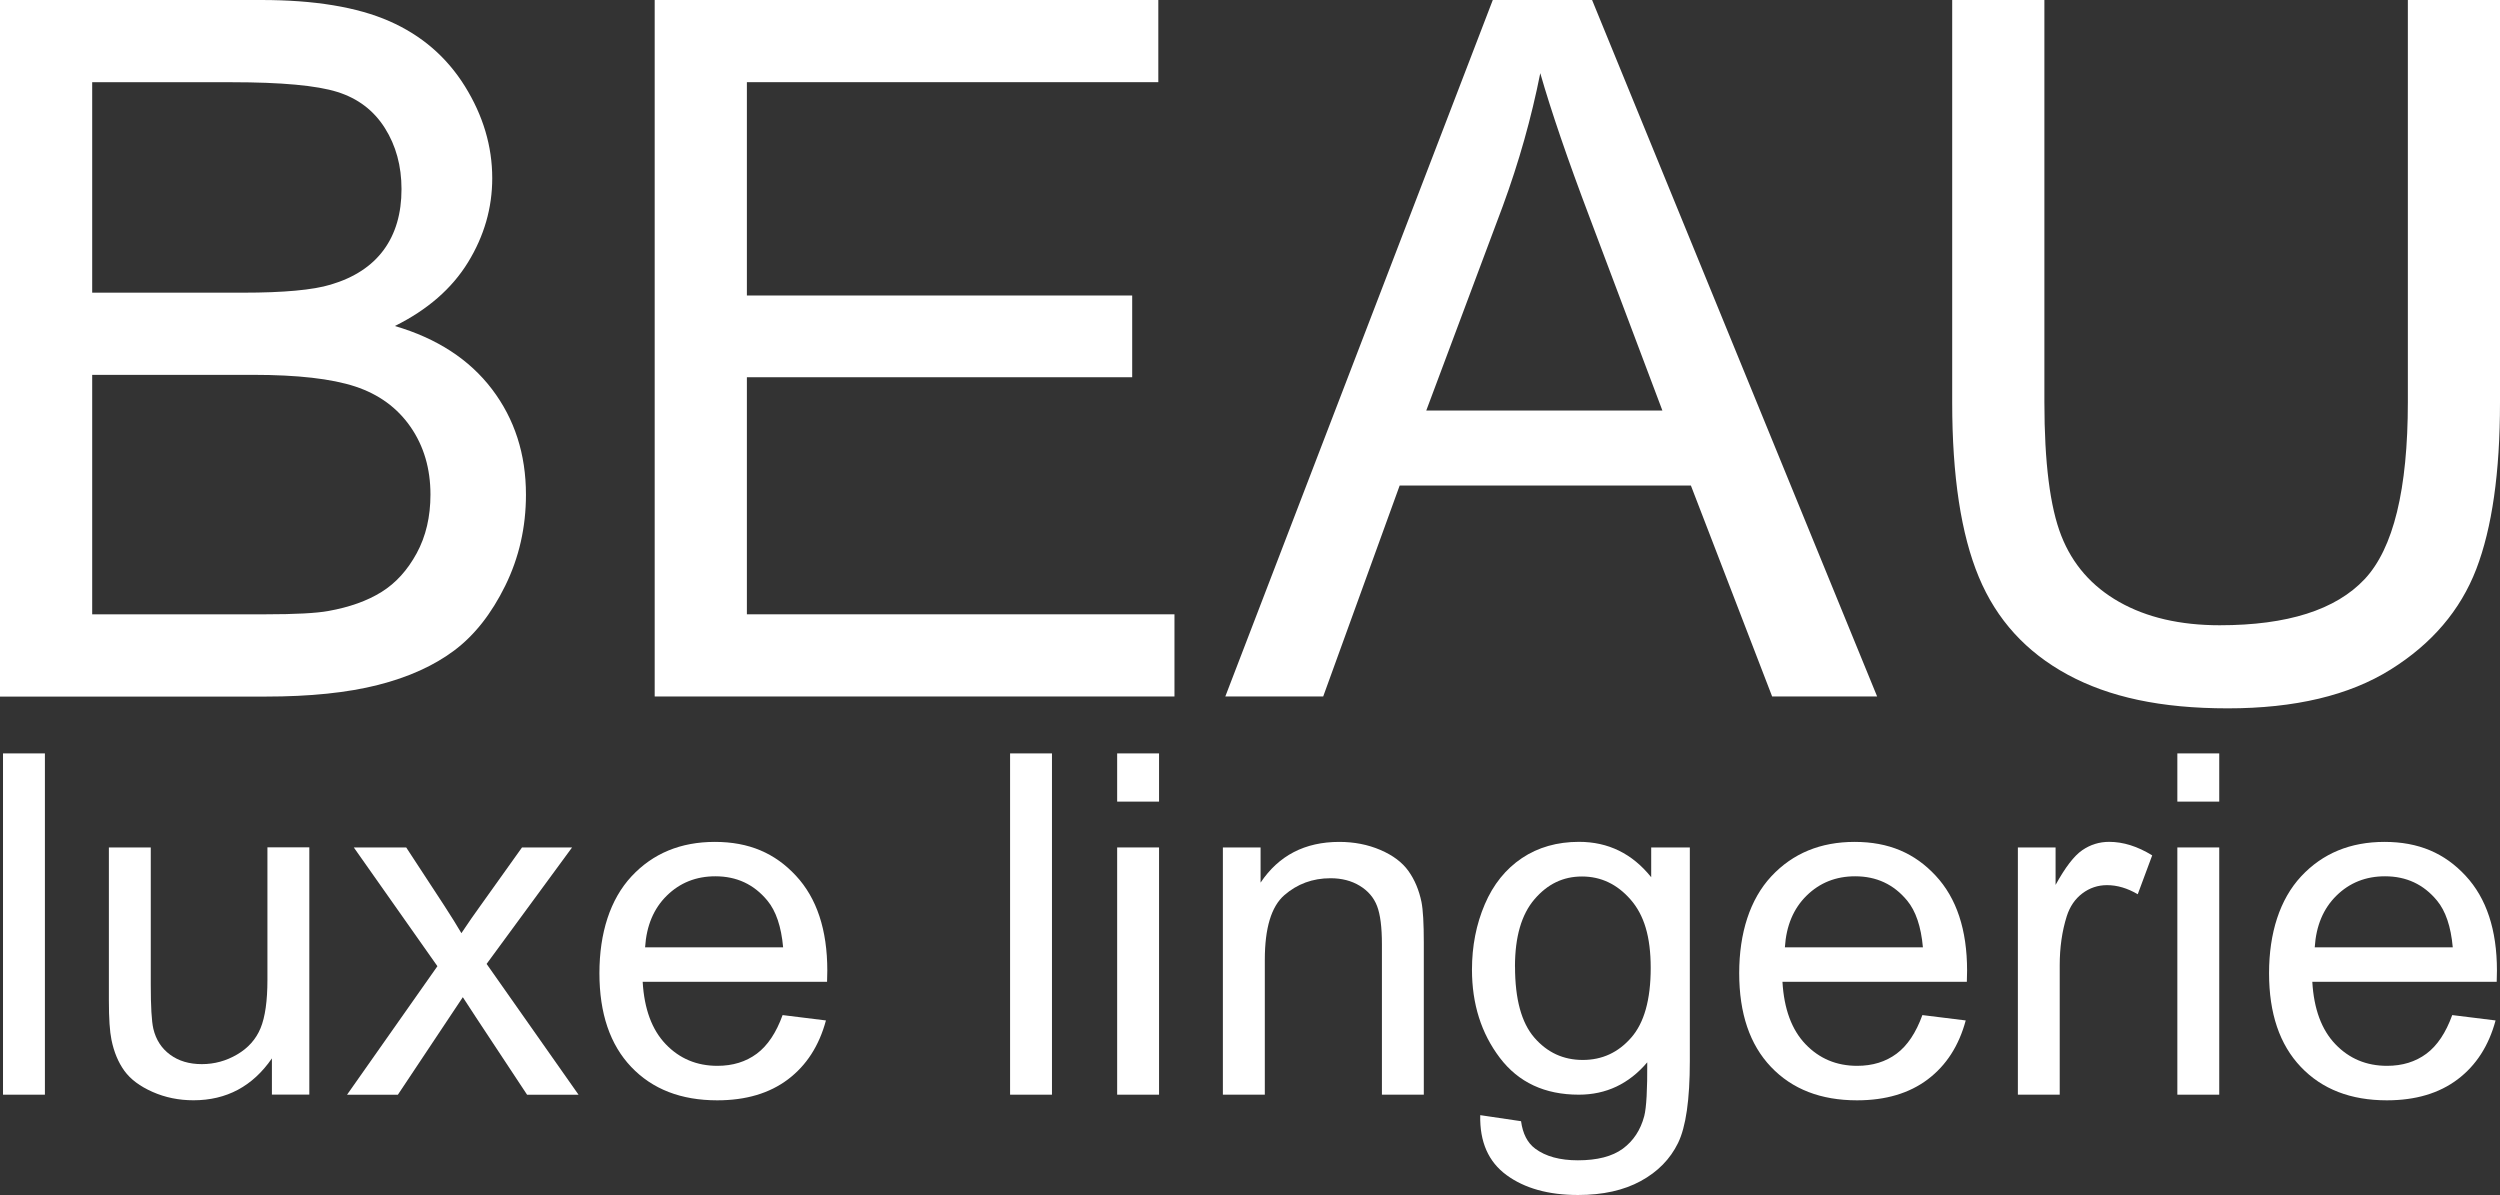
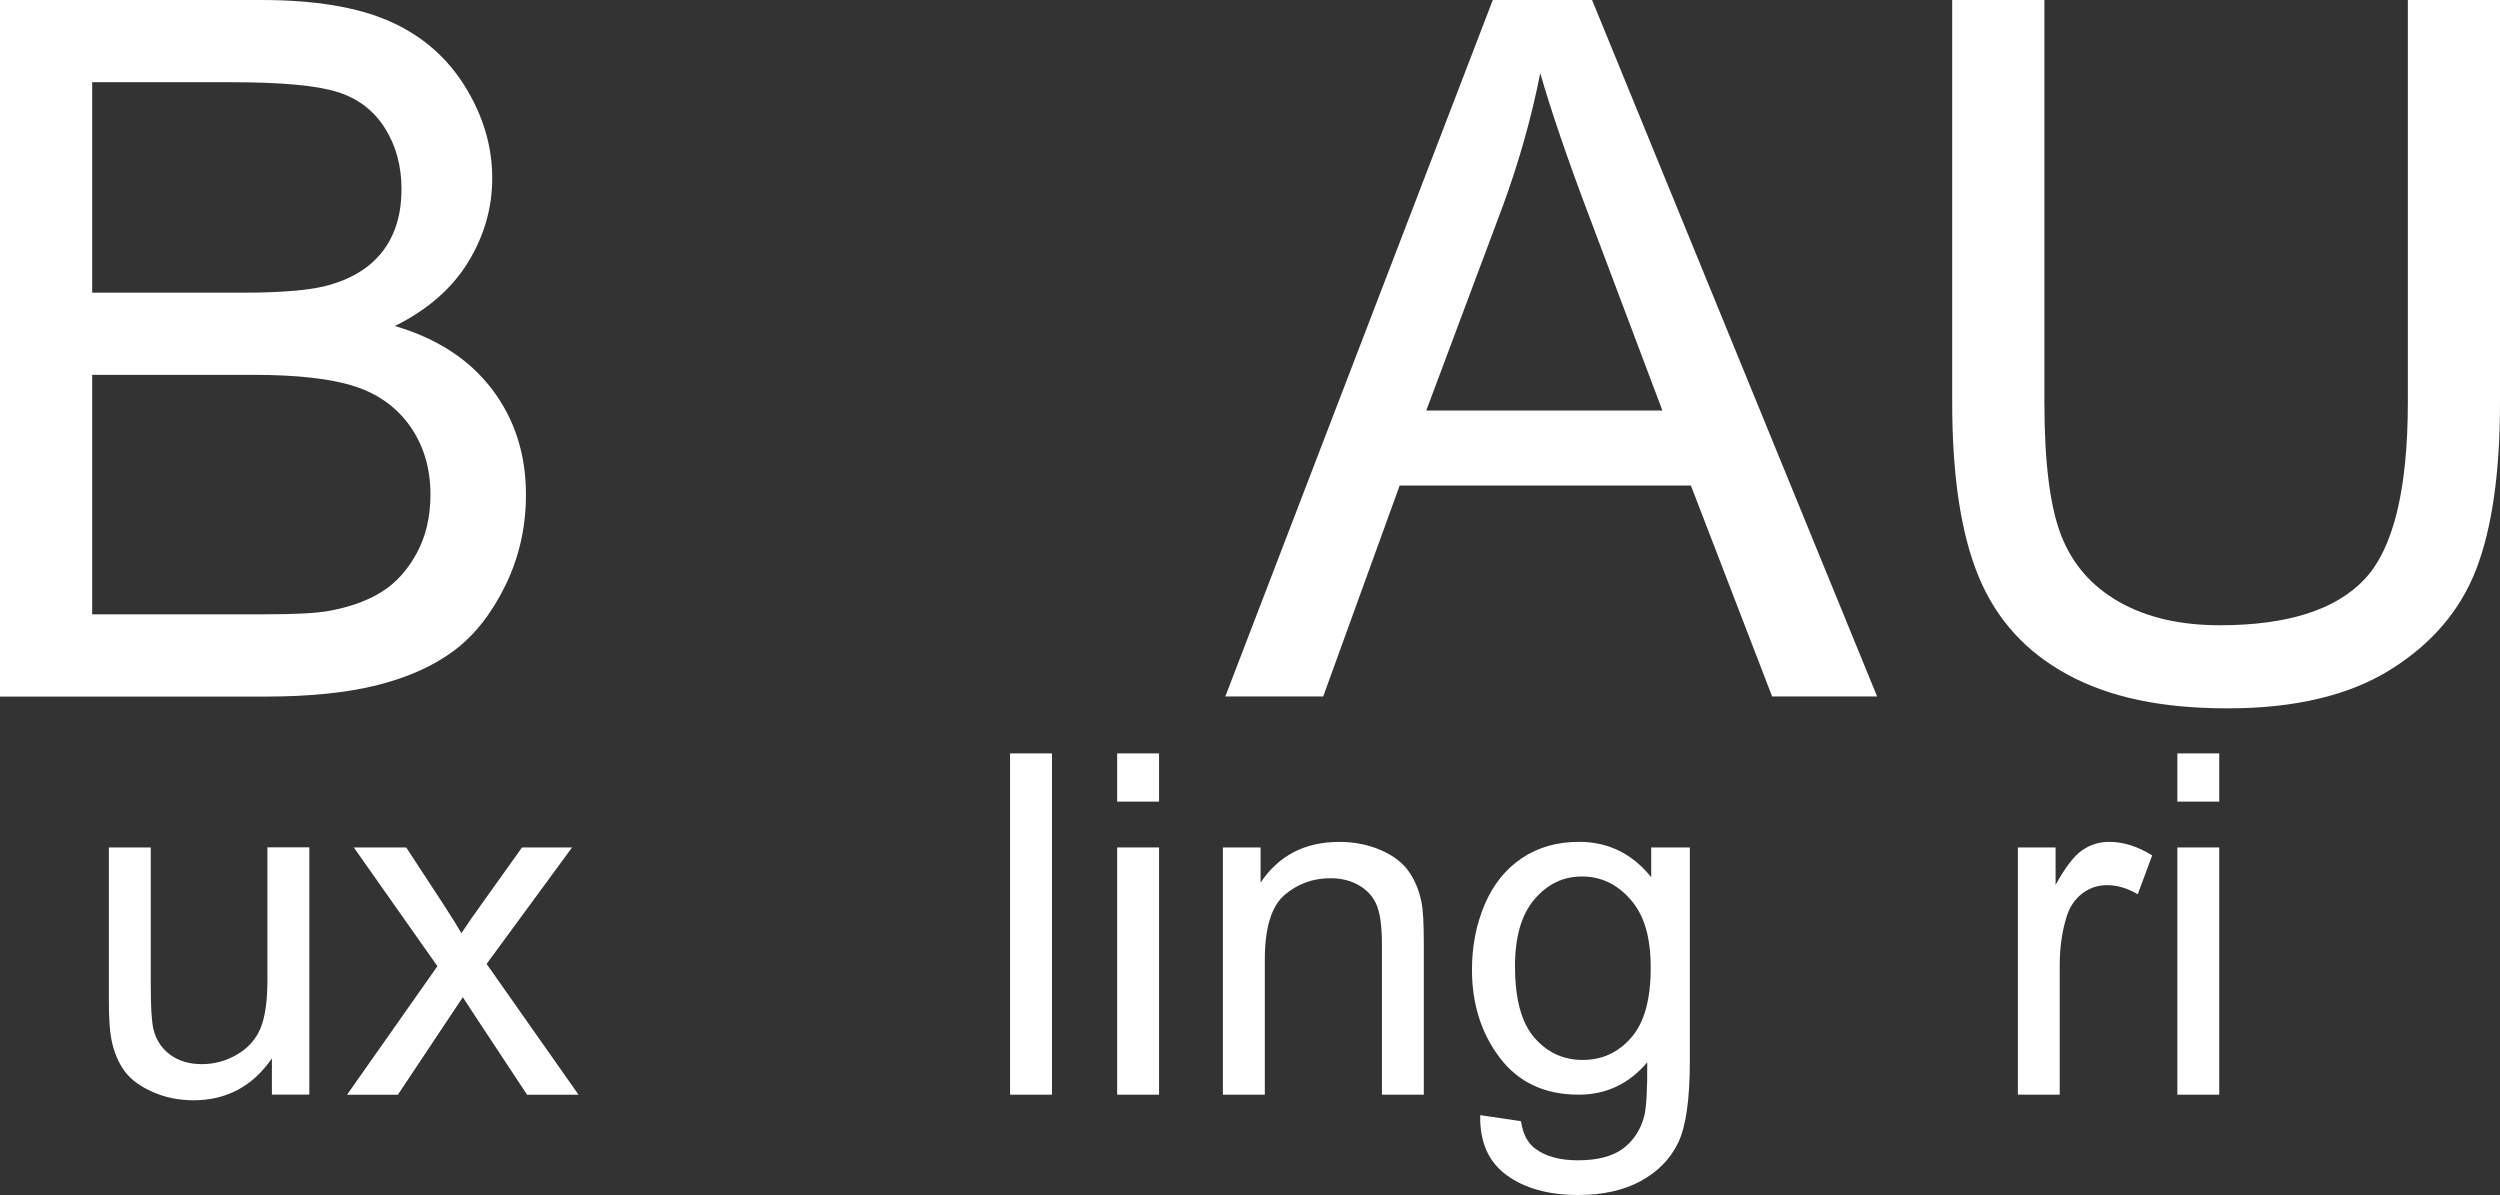
<svg xmlns="http://www.w3.org/2000/svg" id="Laag_2" data-name="Laag 2" viewBox="0 0 513.87 245.64">
  <rect x="0" y="0" width="513.87" height="245.64" fill="#333333" stroke="none" />
  <defs>
    <style> .cls-1 { fill: #fff; stroke-width: 0px; } </style>
  </defs>
  <g id="Laag_1-2" data-name="Laag 1">
    <g>
      <path class="cls-1" d="M0,143.16V0h53.71c10.94,0,19.71,1.45,26.32,4.35,6.61,2.9,11.78,7.36,15.53,13.38,3.74,6.02,5.62,12.32,5.62,18.9,0,6.12-1.66,11.88-4.98,17.29-3.32,5.4-8.33,9.77-15.04,13.09,8.66,2.54,15.32,6.87,19.97,12.99,4.65,6.12,6.98,13.35,6.98,21.68,0,6.71-1.42,12.94-4.25,18.7-2.83,5.76-6.33,10.21-10.5,13.33-4.17,3.12-9.39,5.49-15.67,7.08-6.28,1.6-13.98,2.39-23.1,2.39H0ZM18.95,60.16h30.96c8.4,0,14.42-.55,18.07-1.66,4.82-1.43,8.45-3.81,10.89-7.13s3.66-7.49,3.66-12.5c0-4.75-1.14-8.94-3.42-12.55-2.28-3.61-5.53-6.09-9.77-7.42-4.23-1.33-11.49-2-21.78-2h-28.61v43.26ZM18.95,126.27h35.64c6.12,0,10.42-.23,12.89-.68,4.36-.78,8.01-2.08,10.94-3.91,2.93-1.82,5.34-4.48,7.23-7.96,1.89-3.48,2.83-7.5,2.83-12.06,0-5.34-1.37-9.98-4.1-13.92-2.73-3.94-6.53-6.7-11.38-8.3-4.85-1.59-11.83-2.39-20.95-2.39H18.95v49.22Z" />
-       <path class="cls-1" d="M134.57,143.16V0h103.52v16.89h-84.57v43.85h79.2v16.8h-79.2v48.73h87.89v16.89h-106.84Z" />
      <path class="cls-1" d="M251.86,143.16L306.84,0h20.41l58.59,143.16h-21.58l-16.7-43.36h-59.86l-15.72,43.36h-20.12ZM293.16,84.38h48.54l-14.94-39.65c-4.56-12.04-7.94-21.94-10.16-29.69-1.82,9.18-4.39,18.3-7.71,27.34l-15.72,41.99Z" />
      <path class="cls-1" d="M494.92,0h18.95v82.71c0,14.39-1.63,25.81-4.88,34.28-3.26,8.46-9.13,15.35-17.63,20.65-8.5,5.31-19.65,7.96-33.45,7.96s-24.38-2.31-32.91-6.93c-8.53-4.62-14.62-11.31-18.26-20.07-3.65-8.76-5.47-20.72-5.47-35.89V0h18.95v82.62c0,12.44,1.16,21.6,3.47,27.49,2.31,5.89,6.28,10.43,11.91,13.62,5.63,3.19,12.52,4.79,20.65,4.79,13.93,0,23.86-3.16,29.79-9.47,5.92-6.31,8.89-18.46,8.89-36.43V0Z" />
    </g>
    <g>
-       <path class="cls-1" d="M.62,225.01v-70.15h8.61v70.15H.62Z" />
+       <path class="cls-1" d="M.62,225.01v-70.15h8.61H.62Z" />
      <path class="cls-1" d="M55.89,225.01v-7.46c-3.96,5.74-9.33,8.61-16.13,8.61-3,0-5.8-.57-8.4-1.72-2.6-1.15-4.53-2.59-5.79-4.33-1.26-1.74-2.15-3.87-2.66-6.39-.35-1.69-.53-4.37-.53-8.04v-31.49h8.61v28.18c0,4.5.17,7.53.53,9.09.54,2.27,1.69,4.04,3.45,5.33,1.75,1.29,3.92,1.94,6.51,1.94s5.01-.66,7.27-1.99c2.26-1.32,3.87-3.13,4.81-5.41.94-2.28,1.41-5.59,1.41-9.93v-27.23h8.61v50.82h-7.7Z" />
      <path class="cls-1" d="M71.34,225.01l18.57-26.41-17.18-24.4h10.77l7.8,11.92c1.47,2.27,2.65,4.16,3.54,5.69,1.4-2.11,2.7-3.97,3.88-5.6l8.57-12.01h10.29l-17.56,23.93,18.9,26.89h-10.58l-10.43-15.79-2.78-4.26-13.35,20.05h-10.43Z" />
-       <path class="cls-1" d="M160.87,208.65l8.9,1.1c-1.4,5.2-4,9.24-7.8,12.11-3.8,2.87-8.65,4.31-14.55,4.31-7.43,0-13.33-2.29-17.68-6.87-4.35-4.58-6.53-11-6.53-19.26s2.2-15.18,6.6-19.91c4.4-4.72,10.11-7.08,17.13-7.08s12.35,2.31,16.65,6.94c4.31,4.63,6.46,11.13,6.46,19.52,0,.51-.02,1.28-.05,2.3h-37.9c.32,5.58,1.9,9.86,4.74,12.82,2.84,2.97,6.38,4.45,10.62,4.45,3.16,0,5.85-.83,8.09-2.49,2.23-1.66,4-4.31,5.31-7.94ZM132.59,194.72h28.38c-.38-4.27-1.47-7.48-3.25-9.62-2.74-3.32-6.3-4.98-10.67-4.98-3.96,0-7.28,1.32-9.98,3.97-2.7,2.65-4.19,6.19-4.47,10.62Z" />
      <path class="cls-1" d="M207.62,225.01v-70.15h8.61v70.15h-8.61Z" />
      <path class="cls-1" d="M229.63,164.77v-9.91h8.61v9.91h-8.61ZM229.63,225.01v-50.82h8.61v50.82h-8.61Z" />
      <path class="cls-1" d="M251.36,225.01v-50.82h7.75v7.23c3.73-5.58,9.12-8.37,16.17-8.37,3.06,0,5.88.55,8.45,1.65,2.57,1.1,4.49,2.54,5.77,4.33,1.28,1.79,2.17,3.91,2.68,6.36.32,1.6.48,4.39.48,8.37v31.25h-8.61v-30.91c0-3.51-.33-6.13-1-7.87-.67-1.74-1.86-3.13-3.56-4.16-1.71-1.04-3.71-1.55-6.01-1.55-3.67,0-6.83,1.17-9.5,3.49-2.66,2.33-4,6.75-4,13.25v27.75h-8.61Z" />
      <path class="cls-1" d="M304.28,229.22l8.37,1.24c.35,2.58,1.32,4.47,2.92,5.65,2.14,1.59,5.06,2.39,8.76,2.39,3.99,0,7.07-.8,9.24-2.39,2.17-1.6,3.64-3.83,4.4-6.7.45-1.75.65-5.44.62-11.05-3.76,4.43-8.45,6.65-14.07,6.65-6.99,0-12.39-2.52-16.22-7.56-3.83-5.04-5.74-11.08-5.74-18.14,0-4.85.88-9.32,2.63-13.42,1.75-4.1,4.3-7.26,7.63-9.5,3.33-2.23,7.25-3.35,11.75-3.35,6,0,10.94,2.42,14.83,7.27v-6.12h7.94v43.93c0,7.91-.81,13.52-2.42,16.82-1.61,3.3-4.16,5.91-7.66,7.82-3.49,1.91-7.79,2.87-12.9,2.87-6.06,0-10.96-1.36-14.69-4.09s-5.54-6.83-5.41-12.32ZM311.41,198.69c0,6.67,1.32,11.53,3.97,14.59,2.65,3.06,5.96,4.59,9.95,4.59s7.27-1.52,9.95-4.57c2.68-3.05,4.02-7.82,4.02-14.33s-1.38-10.91-4.14-14.07c-2.76-3.16-6.09-4.74-9.98-4.74s-7.08,1.55-9.76,4.67-4.02,7.73-4.02,13.85Z" />
-       <path class="cls-1" d="M395.15,208.65l8.9,1.1c-1.4,5.2-4,9.24-7.8,12.11-3.8,2.87-8.65,4.31-14.55,4.31-7.43,0-13.33-2.29-17.68-6.87-4.36-4.58-6.53-11-6.53-19.26s2.2-15.18,6.6-19.91c4.4-4.72,10.11-7.08,17.13-7.08s12.35,2.31,16.65,6.94c4.31,4.63,6.46,11.13,6.46,19.52,0,.51-.02,1.28-.05,2.3h-37.9c.32,5.58,1.9,9.86,4.74,12.82,2.84,2.97,6.38,4.45,10.62,4.45,3.16,0,5.85-.83,8.09-2.49,2.23-1.66,4-4.31,5.31-7.94ZM366.87,194.72h28.38c-.38-4.27-1.47-7.48-3.25-9.62-2.74-3.32-6.3-4.98-10.67-4.98-3.96,0-7.28,1.32-9.98,3.97-2.7,2.65-4.19,6.19-4.47,10.62Z" />
      <path class="cls-1" d="M414.77,225.01v-50.82h7.75v7.7c1.98-3.6,3.8-5.98,5.48-7.13,1.67-1.15,3.52-1.72,5.53-1.72,2.9,0,5.85.93,8.85,2.78l-2.97,7.99c-2.11-1.24-4.21-1.87-6.32-1.87-1.88,0-3.57.57-5.07,1.7-1.5,1.13-2.57,2.7-3.21,4.71-.96,3.06-1.44,6.41-1.44,10.05v26.61h-8.61Z" />
      <path class="cls-1" d="M447.55,164.77v-9.91h8.61v9.91h-8.61ZM447.55,225.01v-50.82h8.61v50.82h-8.61Z" />
-       <path class="cls-1" d="M504.06,208.65l8.9,1.1c-1.4,5.2-4,9.24-7.8,12.11-3.8,2.87-8.65,4.31-14.55,4.31-7.43,0-13.33-2.29-17.68-6.87-4.36-4.58-6.53-11-6.53-19.26s2.2-15.18,6.6-19.91c4.4-4.72,10.11-7.08,17.13-7.08s12.35,2.31,16.65,6.94c4.31,4.63,6.46,11.13,6.46,19.52,0,.51-.02,1.28-.05,2.3h-37.9c.32,5.58,1.9,9.86,4.74,12.82,2.84,2.97,6.38,4.45,10.62,4.45,3.16,0,5.85-.83,8.09-2.49,2.23-1.66,4-4.31,5.31-7.94ZM475.78,194.72h28.38c-.38-4.27-1.47-7.48-3.25-9.62-2.74-3.32-6.3-4.98-10.67-4.98-3.96,0-7.28,1.32-9.98,3.97-2.7,2.65-4.19,6.19-4.47,10.62Z" />
    </g>
  </g>
</svg>